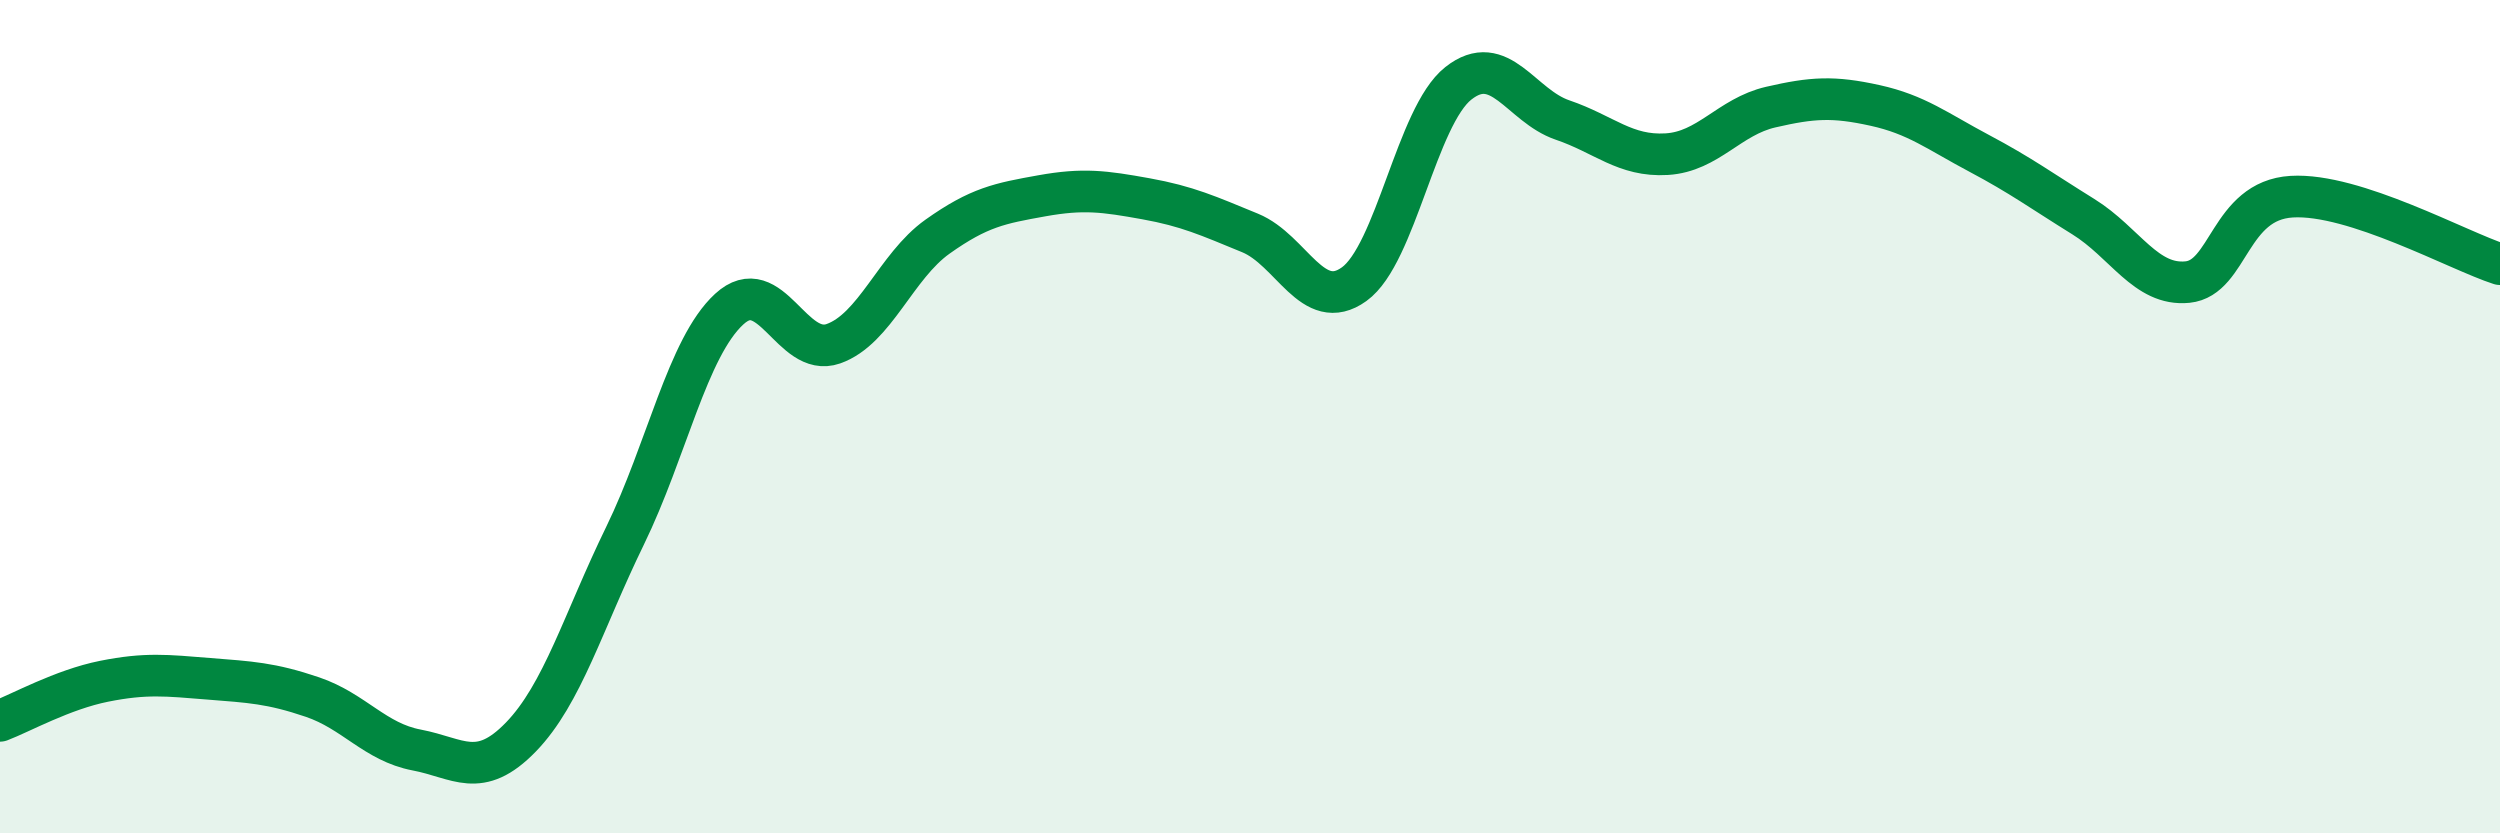
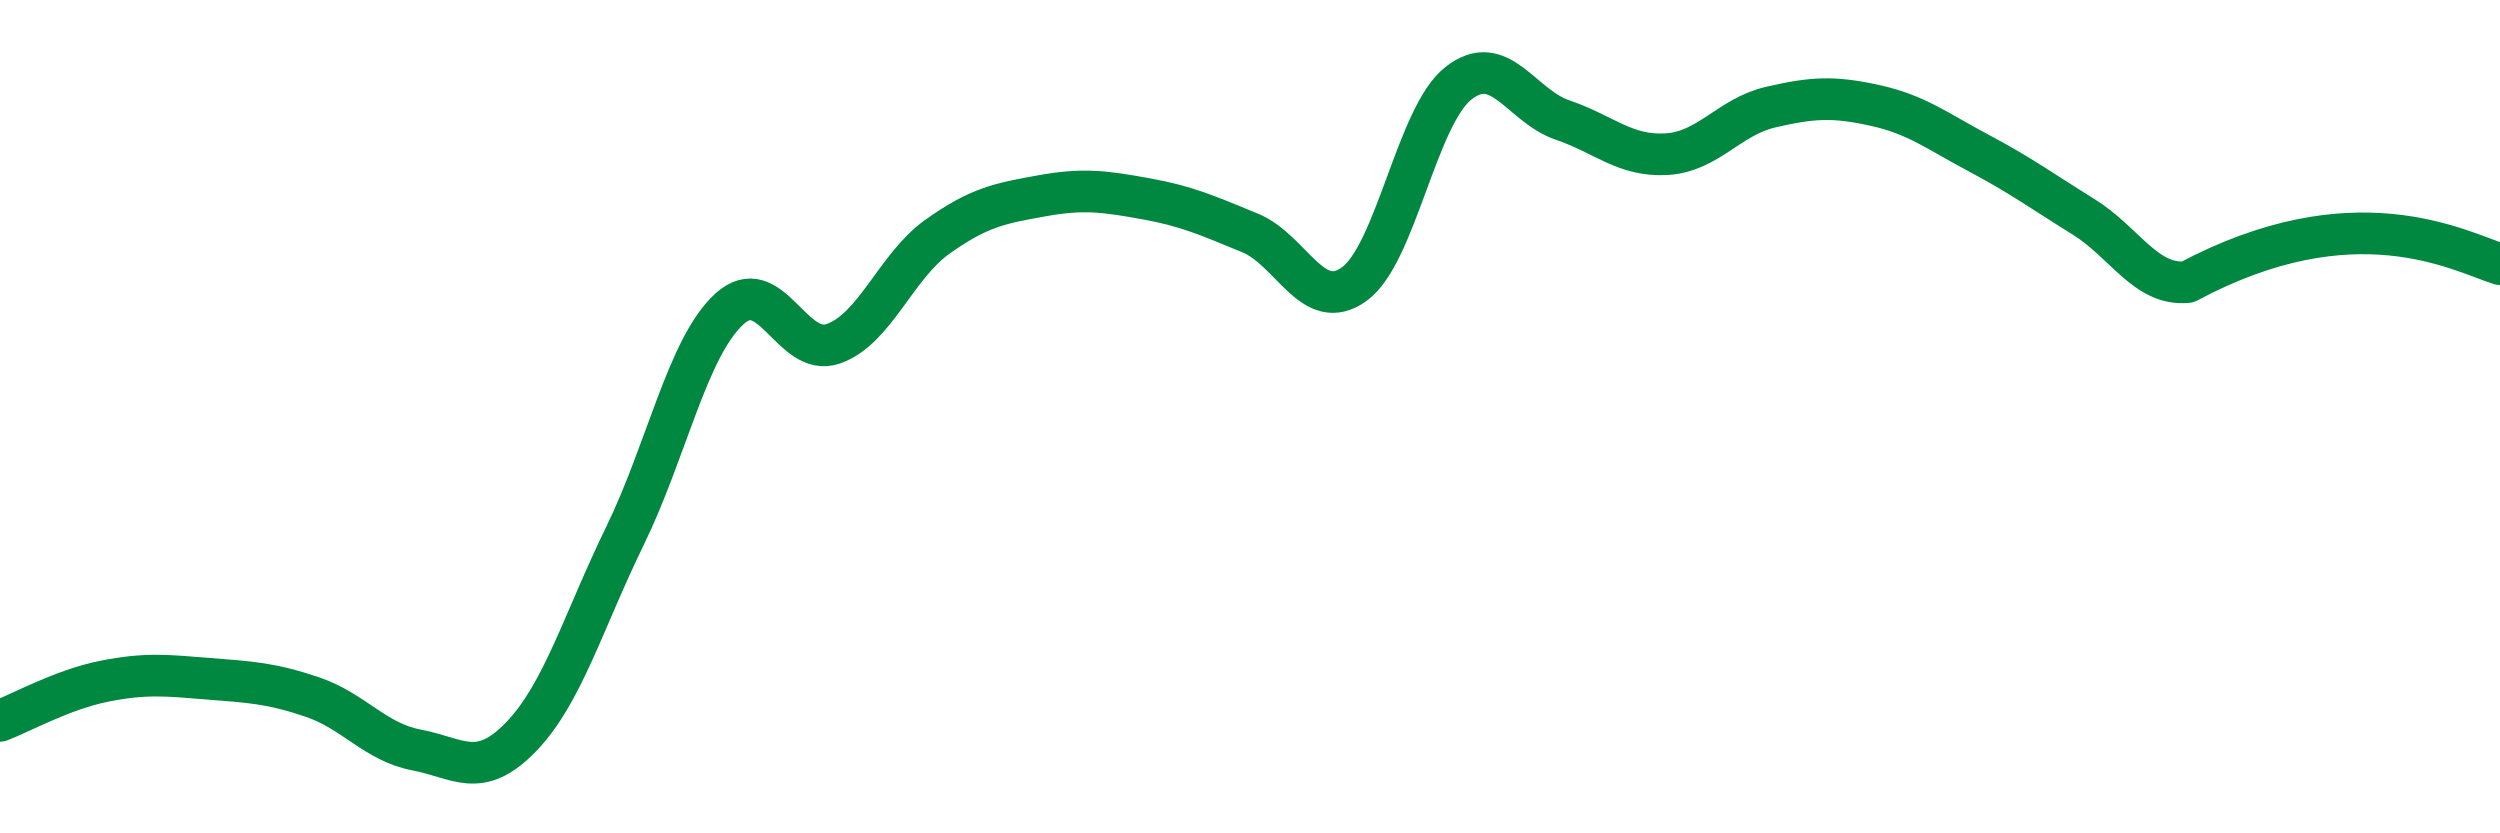
<svg xmlns="http://www.w3.org/2000/svg" width="60" height="20" viewBox="0 0 60 20">
-   <path d="M 0,17.3 C 0.5,17.11 1.5,16.55 2.5,16.35 C 3.5,16.15 4,16.21 5,16.29 C 6,16.37 6.5,16.39 7.5,16.73 C 8.5,17.07 9,17.81 10,18 C 11,18.19 11.5,18.72 12.5,17.69 C 13.5,16.66 14,14.91 15,12.86 C 16,10.81 16.5,8.34 17.5,7.42 C 18.5,6.5 19,8.6 20,8.25 C 21,7.9 21.5,6.39 22.5,5.68 C 23.5,4.97 24,4.88 25,4.7 C 26,4.52 26.5,4.59 27.5,4.77 C 28.5,4.95 29,5.18 30,5.59 C 31,6 31.5,7.54 32.5,6.82 C 33.5,6.1 34,2.79 35,2 C 36,1.21 36.5,2.54 37.5,2.88 C 38.5,3.22 39,3.76 40,3.7 C 41,3.64 41.5,2.8 42.5,2.57 C 43.5,2.34 44,2.31 45,2.53 C 46,2.75 46.5,3.15 47.5,3.68 C 48.5,4.21 49,4.58 50,5.2 C 51,5.82 51.5,6.87 52.5,6.77 C 53.5,6.67 53.5,4.81 55,4.72 C 56.5,4.63 59,6.02 60,6.34L60 20L0 20Z" fill="#008740" opacity="0.1" stroke-linecap="round" stroke-linejoin="round" />
-   <path d="M 0,17.3 C 0.5,17.11 1.5,16.55 2.5,16.35 C 3.5,16.15 4,16.21 5,16.29 C 6,16.37 6.5,16.39 7.5,16.73 C 8.5,17.07 9,17.81 10,18 C 11,18.19 11.5,18.72 12.5,17.69 C 13.5,16.66 14,14.91 15,12.86 C 16,10.81 16.5,8.34 17.5,7.42 C 18.5,6.5 19,8.6 20,8.25 C 21,7.9 21.5,6.39 22.5,5.68 C 23.5,4.97 24,4.88 25,4.7 C 26,4.52 26.5,4.59 27.5,4.77 C 28.5,4.95 29,5.18 30,5.59 C 31,6 31.5,7.54 32.5,6.82 C 33.5,6.1 34,2.79 35,2 C 36,1.21 36.5,2.54 37.5,2.88 C 38.5,3.22 39,3.76 40,3.7 C 41,3.64 41.5,2.8 42.5,2.57 C 43.5,2.34 44,2.31 45,2.53 C 46,2.75 46.5,3.15 47.5,3.68 C 48.5,4.21 49,4.58 50,5.2 C 51,5.82 51.5,6.87 52.5,6.77 C 53.5,6.67 53.5,4.81 55,4.72 C 56.5,4.63 59,6.02 60,6.34" stroke="#008740" stroke-width="1" fill="none" stroke-linecap="round" stroke-linejoin="round" />
+   <path d="M 0,17.3 C 0.5,17.11 1.5,16.55 2.5,16.35 C 3.5,16.15 4,16.21 5,16.29 C 6,16.37 6.5,16.39 7.5,16.73 C 8.5,17.07 9,17.81 10,18 C 11,18.19 11.5,18.72 12.5,17.69 C 13.5,16.66 14,14.91 15,12.86 C 16,10.81 16.5,8.34 17.5,7.42 C 18.5,6.5 19,8.6 20,8.25 C 21,7.9 21.5,6.39 22.5,5.68 C 23.5,4.97 24,4.88 25,4.7 C 26,4.52 26.5,4.59 27.5,4.77 C 28.5,4.95 29,5.18 30,5.59 C 31,6 31.5,7.54 32.5,6.82 C 33.5,6.1 34,2.79 35,2 C 36,1.21 36.5,2.54 37.5,2.88 C 38.5,3.22 39,3.76 40,3.7 C 41,3.64 41.5,2.8 42.5,2.57 C 43.5,2.34 44,2.31 45,2.53 C 46,2.75 46.5,3.15 47.5,3.68 C 48.5,4.21 49,4.58 50,5.2 C 51,5.82 51.5,6.87 52.5,6.77 C 56.5,4.63 59,6.02 60,6.34" stroke="#008740" stroke-width="1" fill="none" stroke-linecap="round" stroke-linejoin="round" />
</svg>